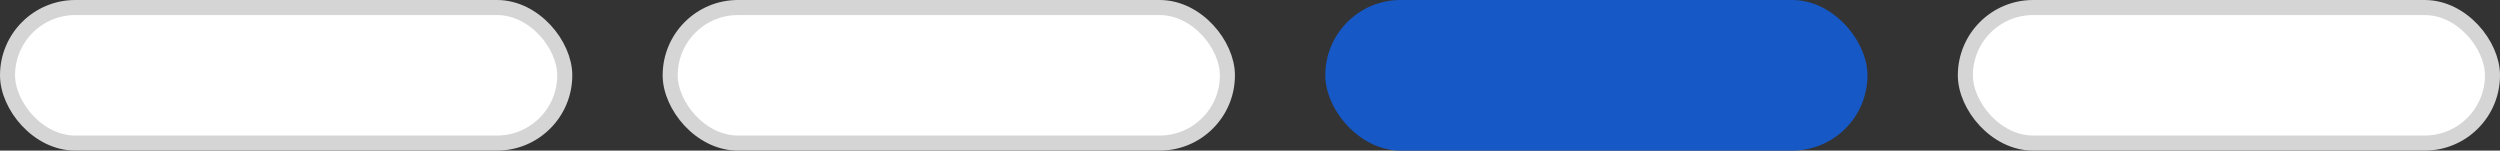
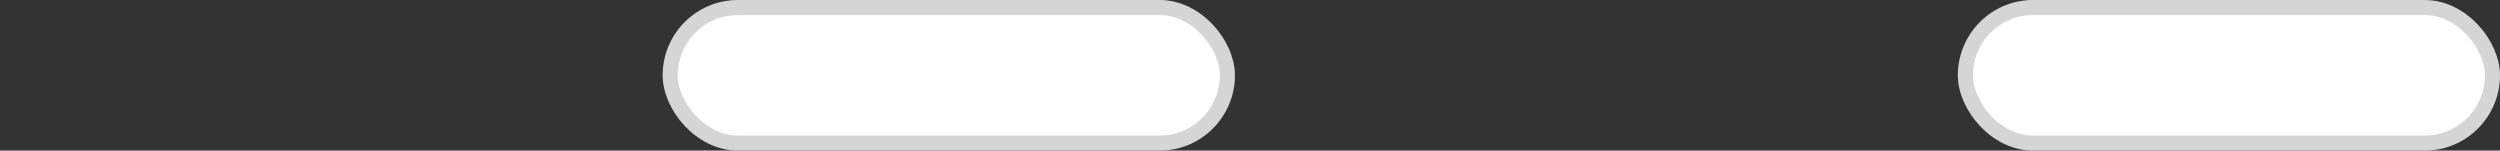
<svg xmlns="http://www.w3.org/2000/svg" width="83" height="5" viewBox="0 0 83 5" fill="none">
  <rect x="0" y="0" width="83" height="5" fill="#333333" stroke="none" />
-   <rect x="0.25" y="0.25" width="18.5" height="4.5" rx="2.25" fill="white" stroke="#D5D5D5" stroke-width="0.5" />
  <rect x="22.25" y="0.25" width="18.5" height="4.5" rx="2.25" fill="white" stroke="#D5D5D5" stroke-width="0.5" />
-   <rect x="44" width="18" height="5" rx="2.5" fill="#1658C6" />
  <rect x="65.25" y="0.25" width="17.5" height="4.5" rx="2.25" fill="white" stroke="#D5D5D5" stroke-width="0.5" />
</svg>